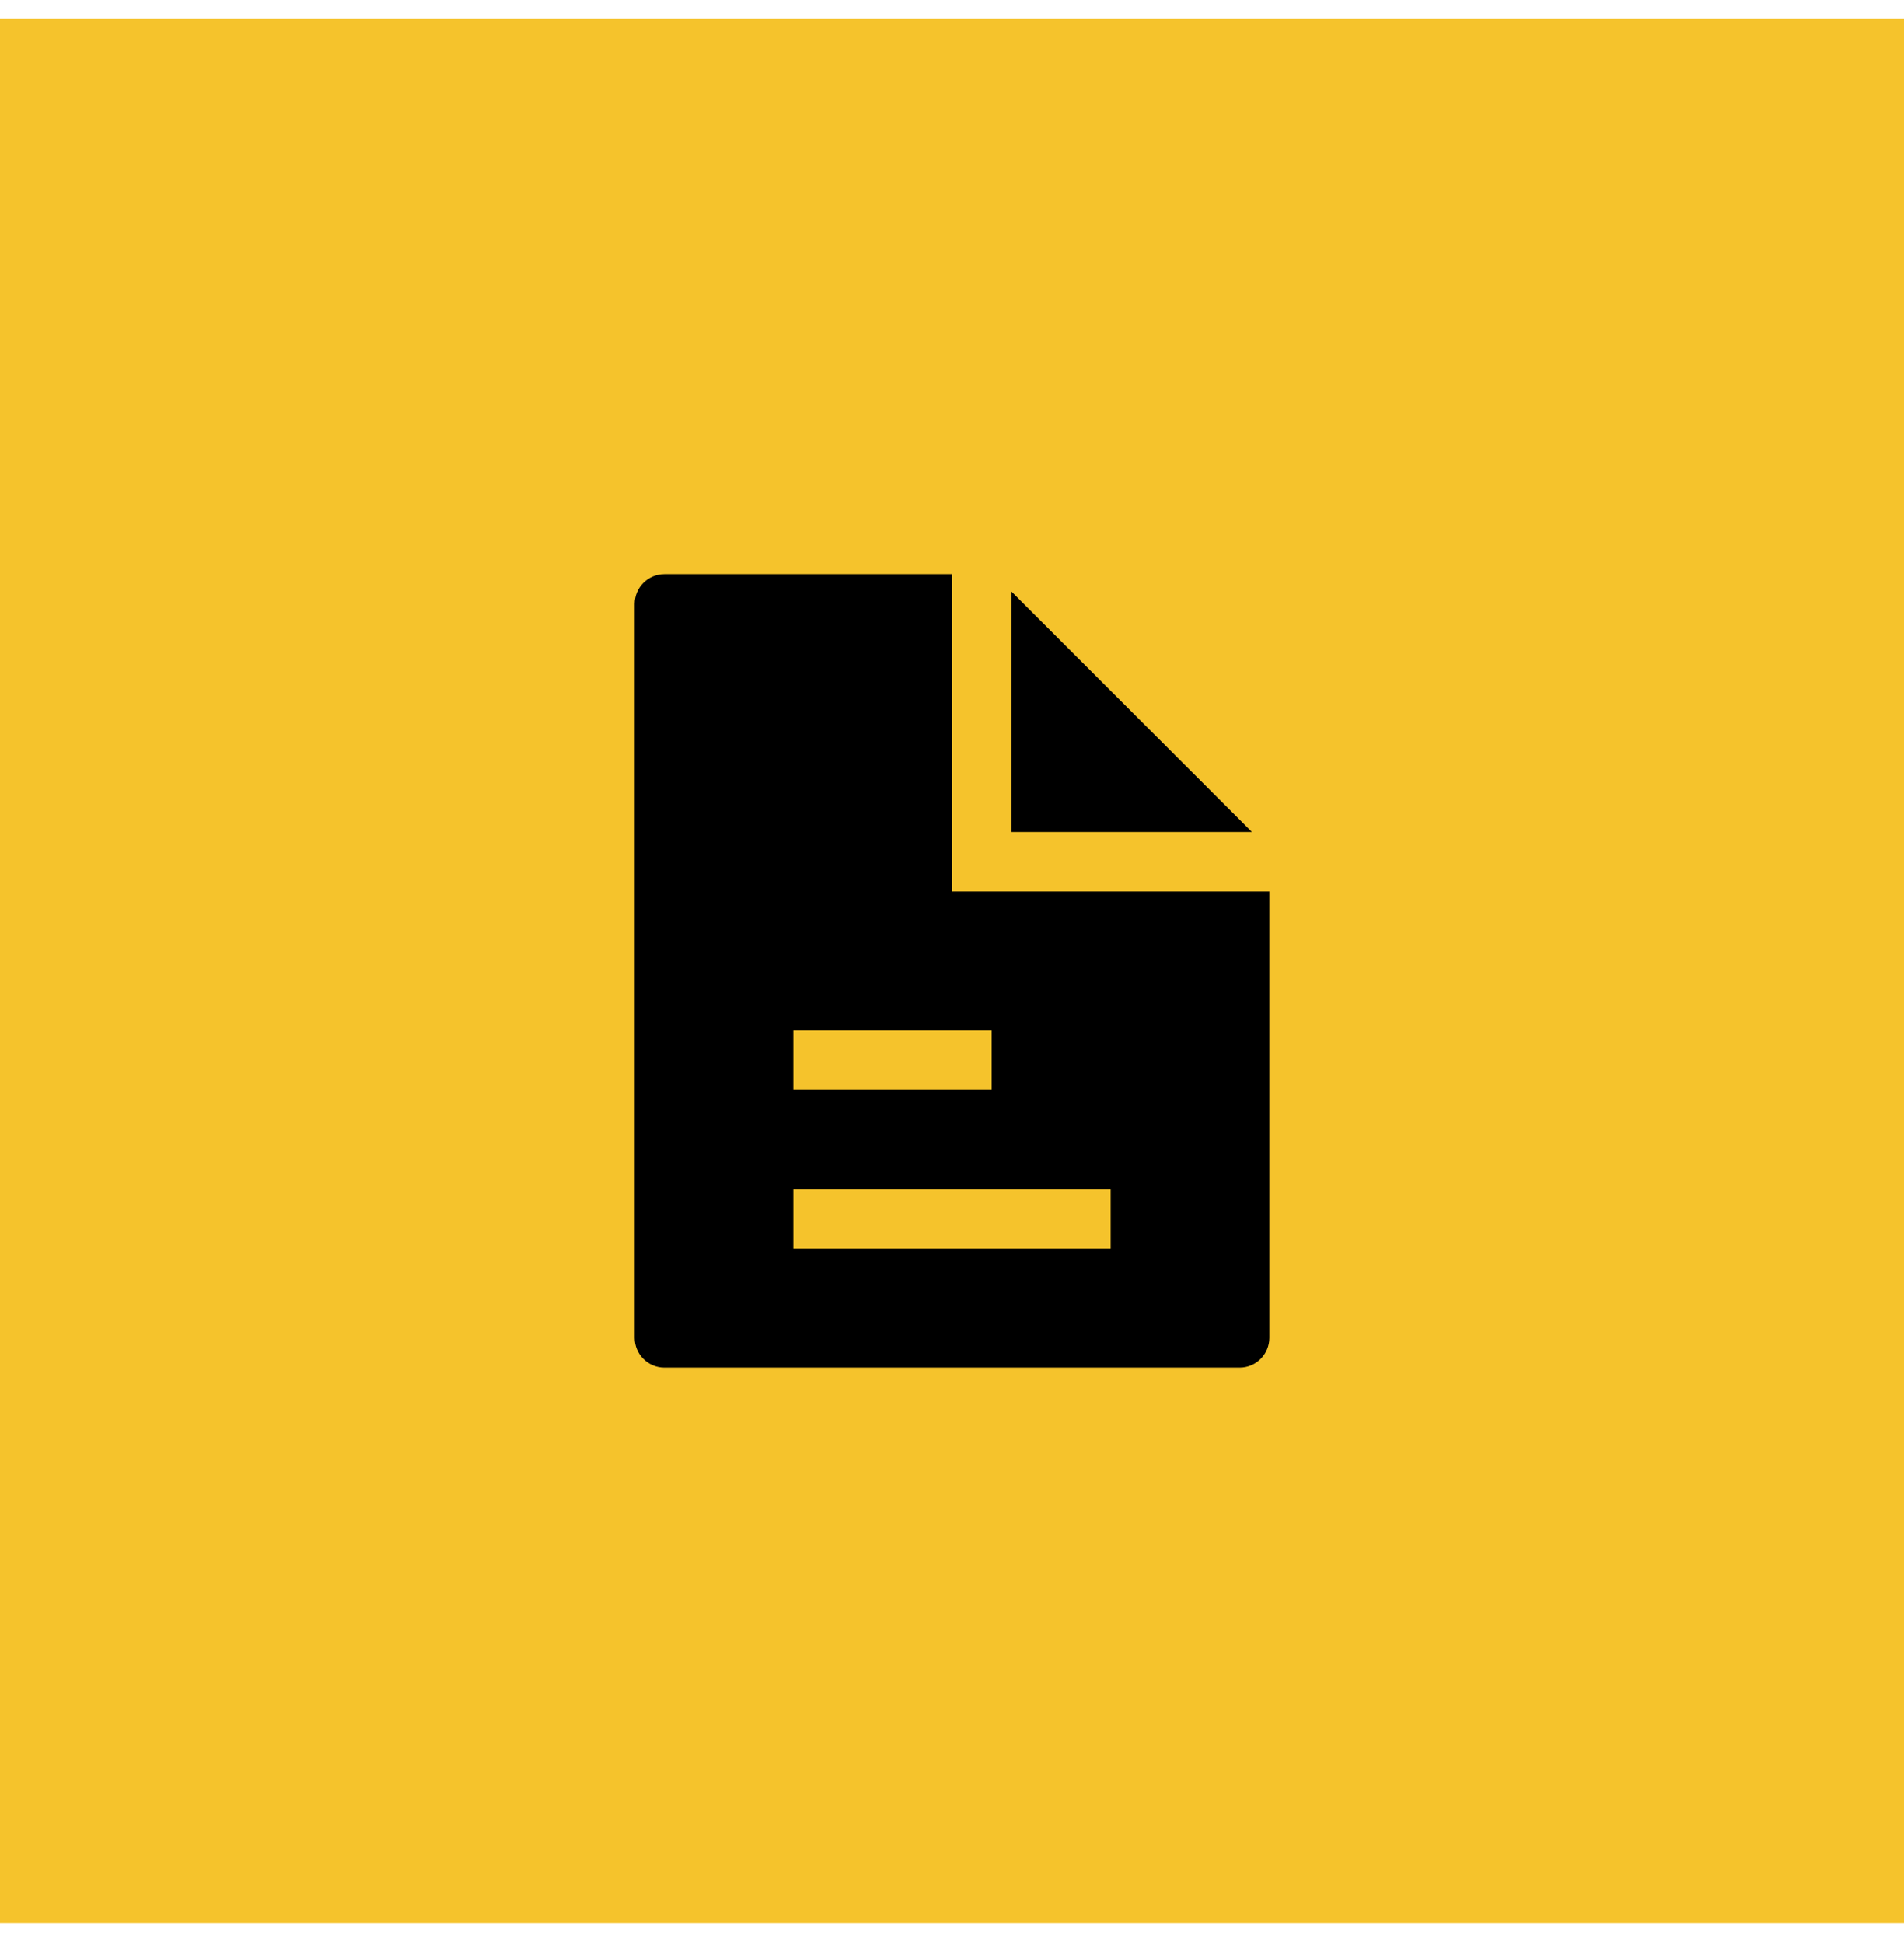
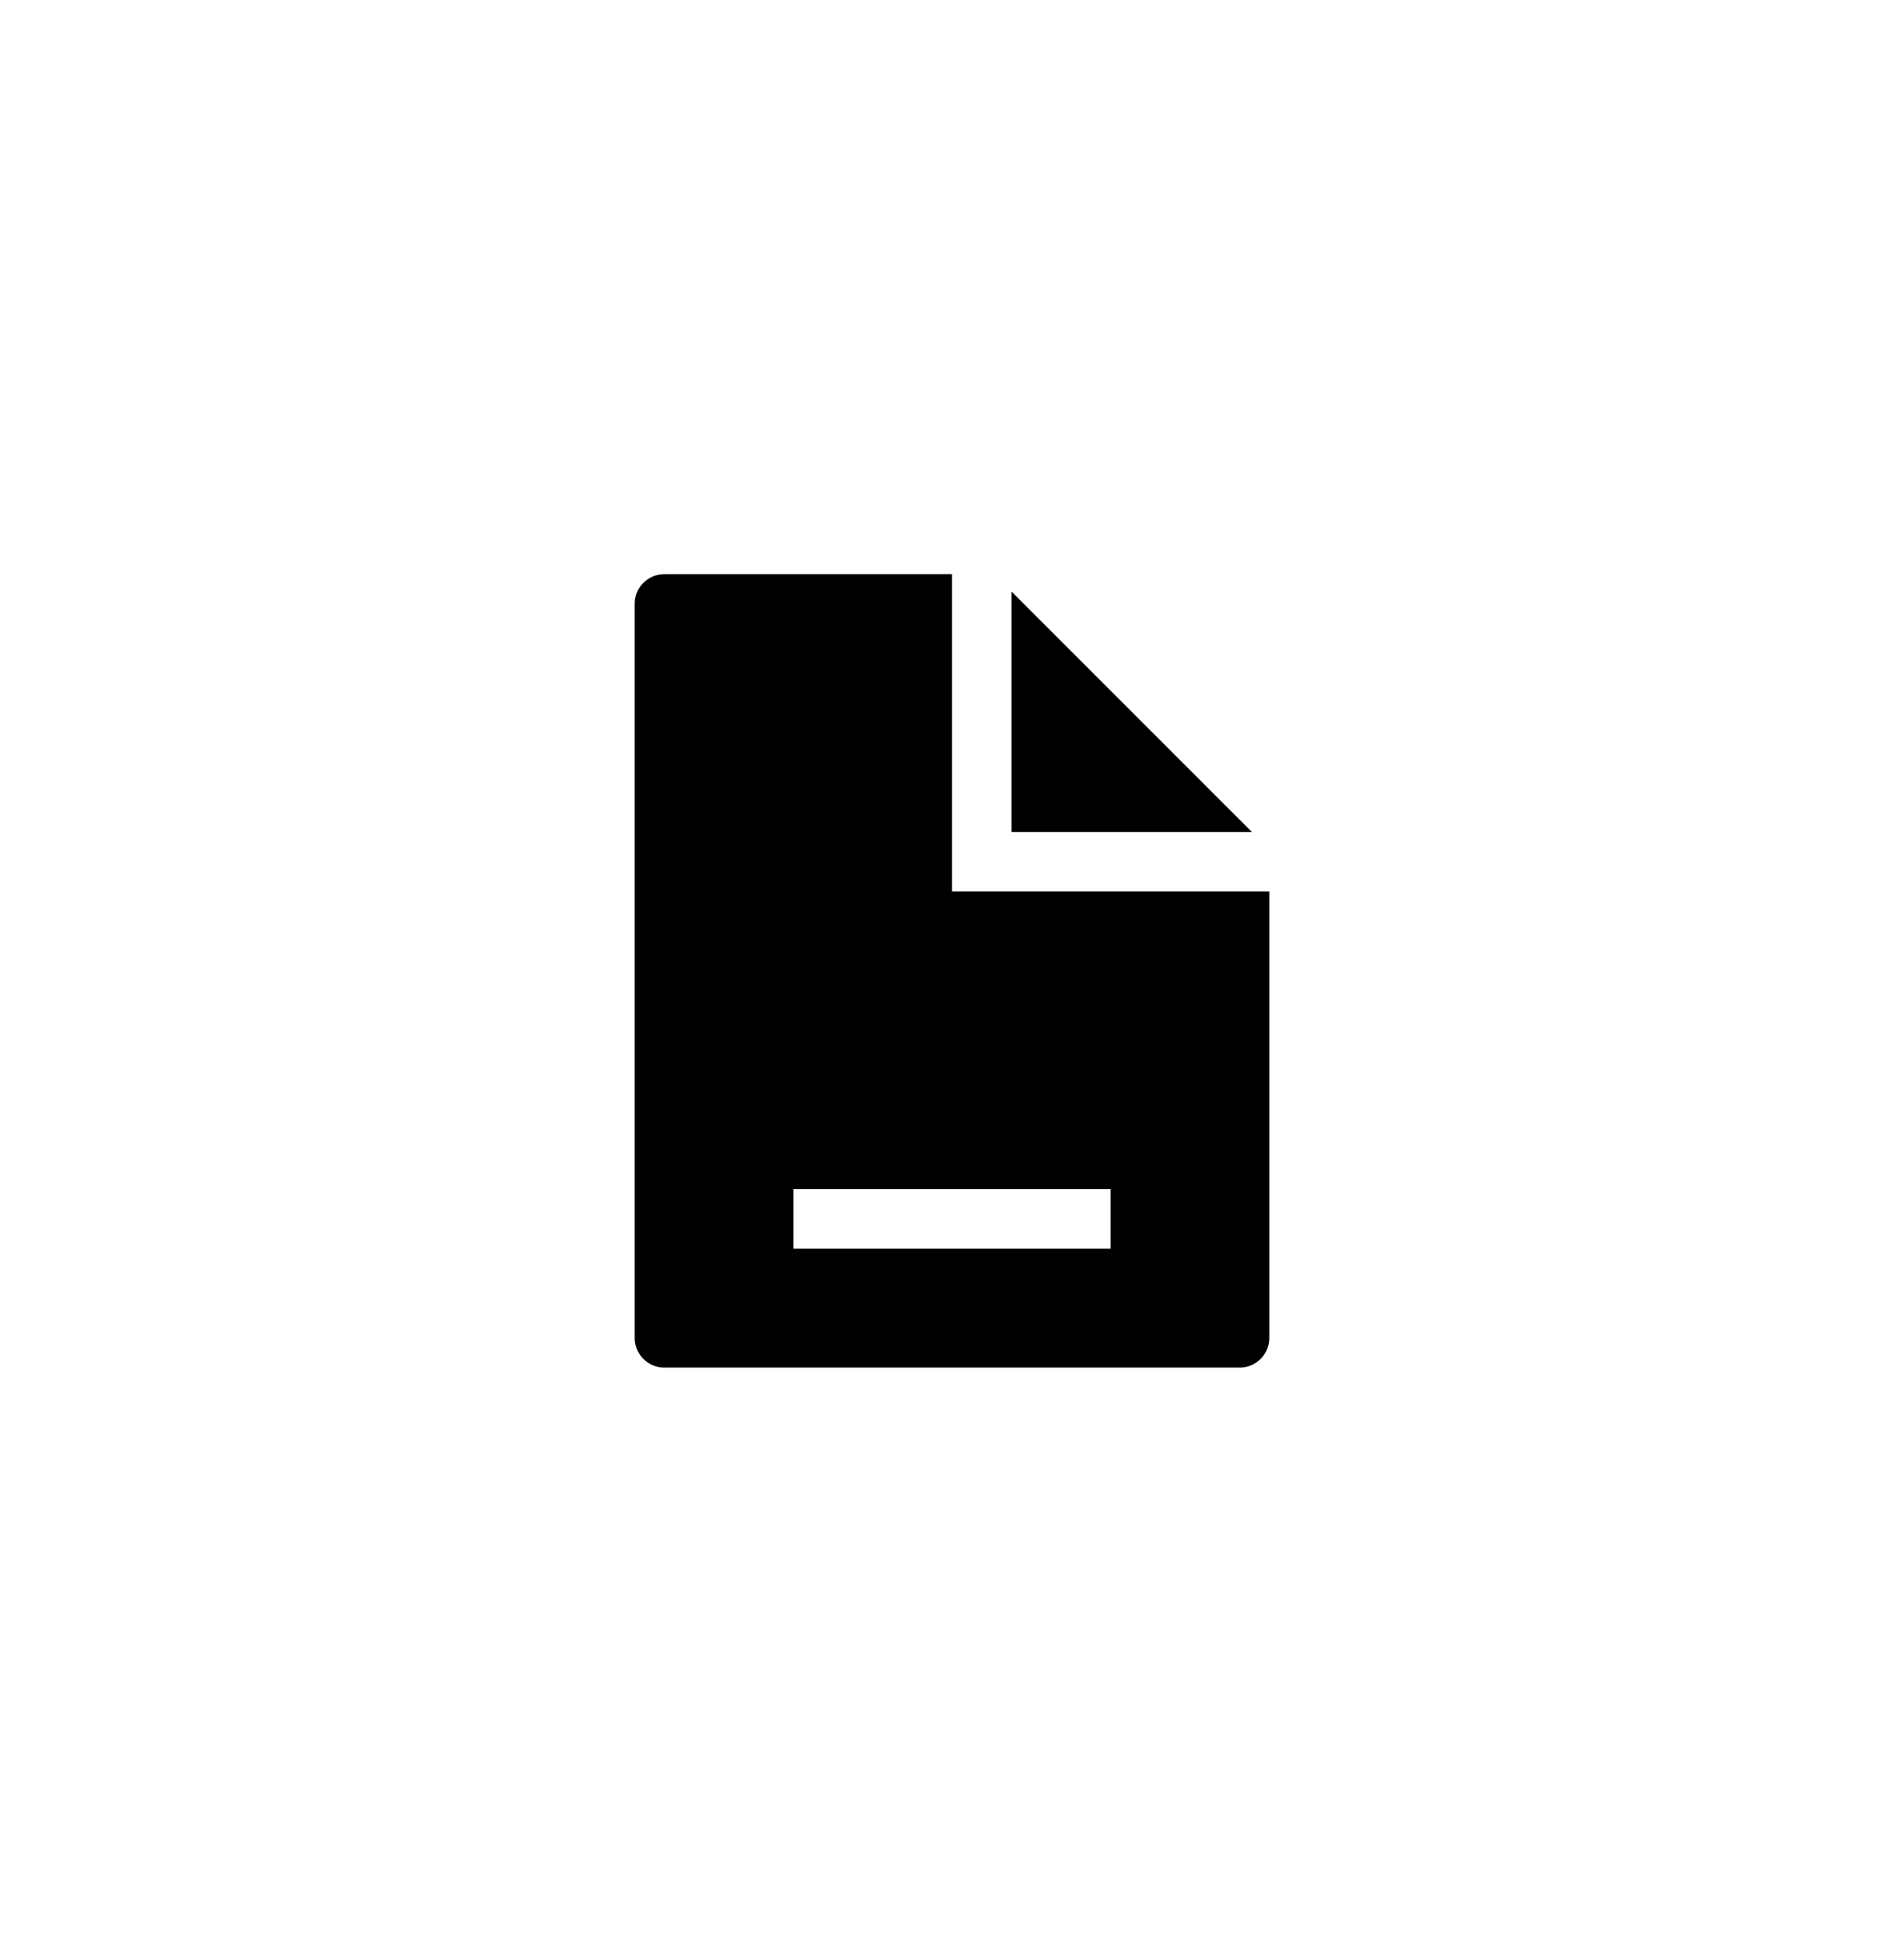
<svg xmlns="http://www.w3.org/2000/svg" width="48" height="49" viewBox="0 0 48 49" fill="none">
-   <rect width="48" height="48" transform="matrix(-1 0 0 -1 48 48.471)" fill="#F5C32C" />
-   <path fill-rule="evenodd" clip-rule="evenodd" d="M24 14.471H16.75C16.336 14.471 16 14.806 16 15.221V33.721C16 34.135 16.336 34.471 16.75 34.471H31.25C31.664 34.471 32 34.135 32 33.721V22.471H24V14.471ZM20 25.971H25V27.471H20V25.971ZM20 29.971V31.471H28V29.971H20Z" fill="black" />
+   <path fill-rule="evenodd" clip-rule="evenodd" d="M24 14.471H16.75C16.336 14.471 16 14.806 16 15.221V33.721C16 34.135 16.336 34.471 16.75 34.471H31.25C31.664 34.471 32 34.135 32 33.721V22.471H24V14.471ZM20 25.971H25H20V25.971ZM20 29.971V31.471H28V29.971H20Z" fill="black" />
  <path d="M31.561 20.971L25.5 14.91V20.971H31.561Z" fill="black" />
</svg>